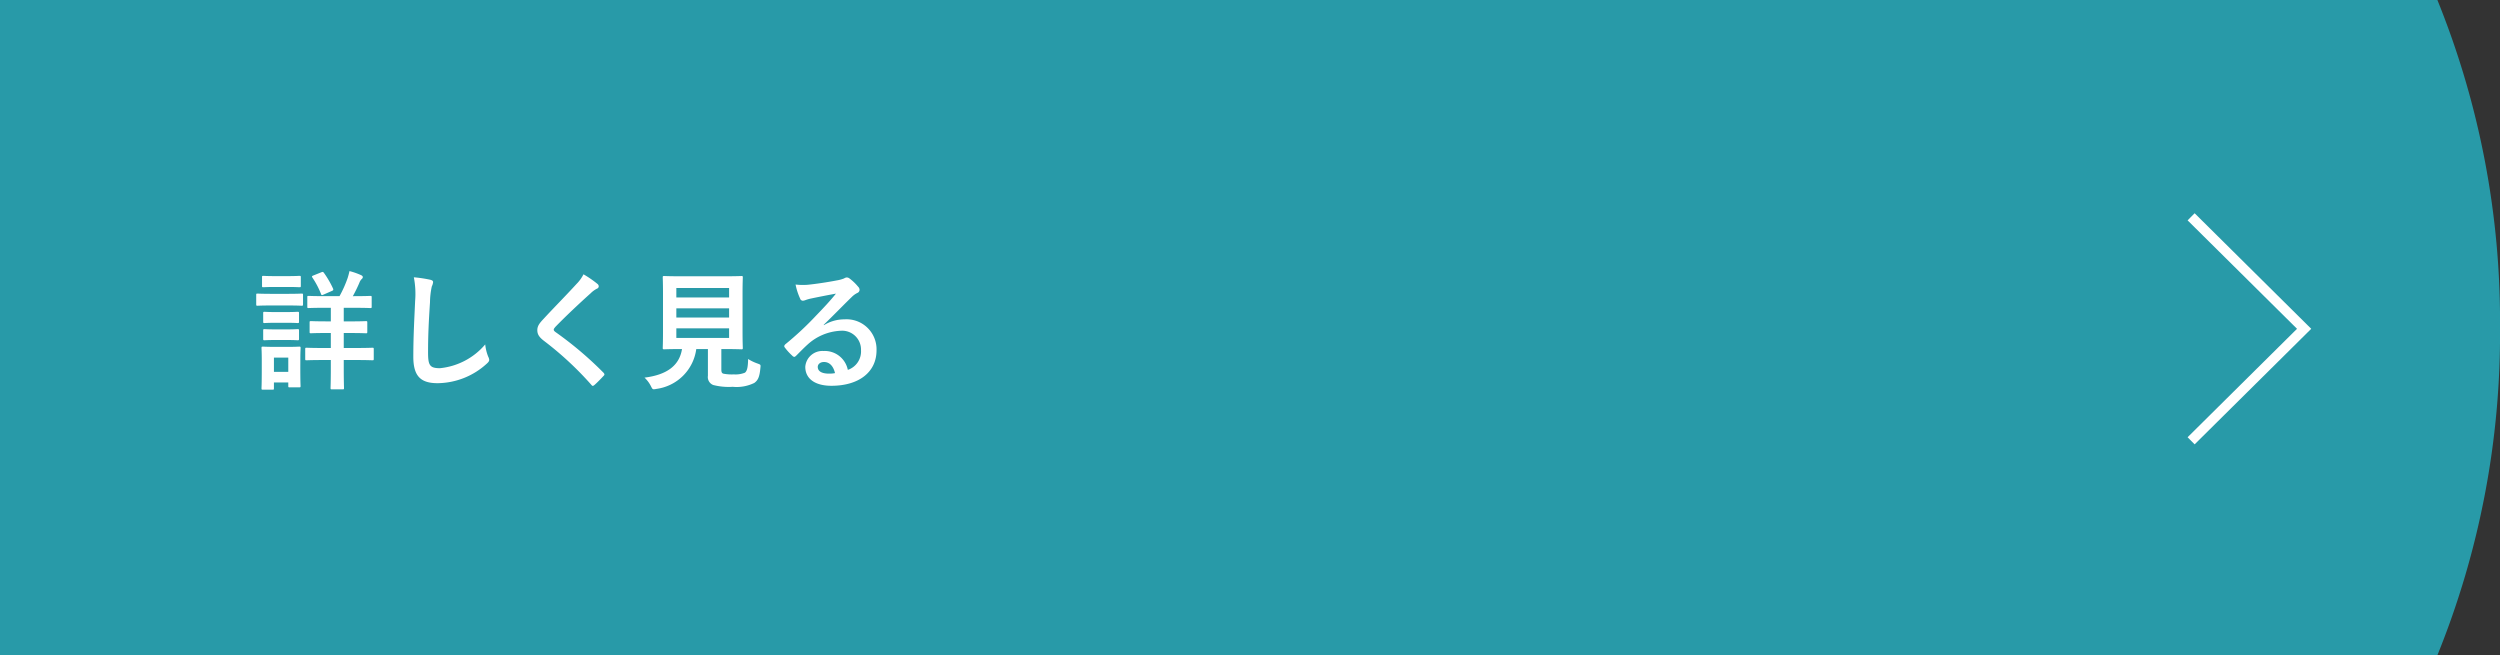
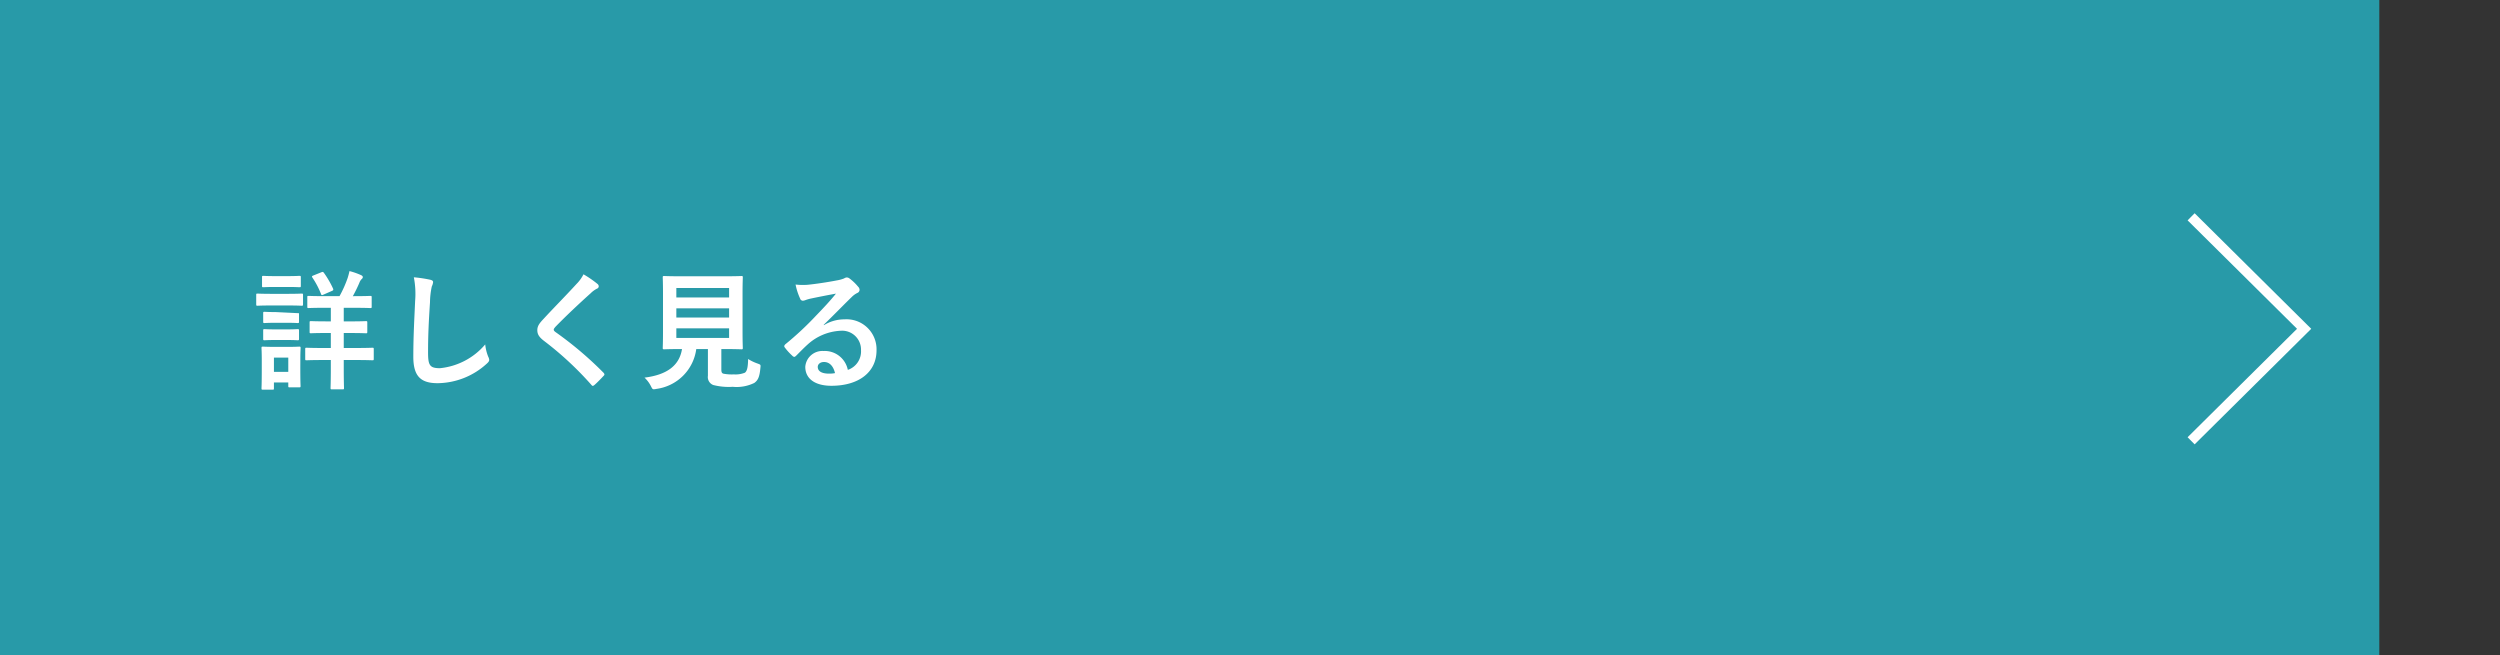
<svg xmlns="http://www.w3.org/2000/svg" width="250" height="65.517" viewBox="0 0 250 65.517">
  <rect x="0" y="0" width="250" height="65.517" fill="#333333" stroke="none" />
  <g id="more" transform="translate(-974 -1697)">
    <g id="グループ_147" data-name="グループ 147" transform="translate(974 1697)">
      <g id="グループ_146" data-name="グループ 146" transform="translate(0)">
-         <path id="パス_26" data-name="パス 26" d="M20,118.517V53H84.736A85.551,85.551,0,0,1,91,85.758a85.553,85.553,0,0,1-6.261,32.759Z" transform="translate(159.003 -53)" fill="#289aa8" />
        <rect id="長方形_4161" data-name="長方形 4161" width="237.931" height="65.517" transform="translate(0)" fill="#289aa8" />
      </g>
      <path id="パス_27" data-name="パス 27" d="M1557,483.022l11.3,11.2-11.3,11.2" transform="translate(-1337.888 -461.342)" fill="none" stroke="#fff" stroke-width="1" />
    </g>
-     <path id="パス_323" data-name="パス 323" d="M10.134-6.361c1.1,0,1.474.026,1.552.026.129,0,.142-.013.142-.142v-.931c0-.129-.013-.142-.142-.142-.078,0-.453.026-1.552.026H9.474V-8.883h1.009c1.164,0,1.565.026,1.642.026.129,0,.142-.013.142-.142V-9.93c0-.129-.013-.142-.142-.142-.078,0-.478.026-1.642.026h-.1c.259-.466.466-.905.647-1.319a1.026,1.026,0,0,1,.22-.375c.091-.078.129-.129.129-.22,0-.065-.052-.129-.155-.181a7.035,7.035,0,0,0-1.177-.414c-.052.246-.116.478-.181.685a11.526,11.526,0,0,1-.815,1.823H7.6c-1.164,0-1.552-.026-1.642-.026-.116,0-.129.013-.129.142V-9c0,.129.013.142.129.142.091,0,.478-.026,1.642-.026h.582v1.358H7.754c-1.1,0-1.474-.026-1.552-.026-.129,0-.142.013-.142.142v.931c0,.129.013.142.142.142.078,0,.453-.026,1.552-.026h.427v1.5H7.444c-1.2,0-1.6-.026-1.681-.026-.129,0-.142.013-.142.142v.97c0,.129.013.142.142.142.078,0,.478-.026,1.681-.026h.737v.892c0,1.228-.026,1.823-.026,1.9,0,.129.013.142.142.142H9.345c.142,0,.155-.013.155-.142,0-.078-.026-.672-.026-1.9v-.892h1.177c1.19,0,1.6.026,1.681.026.129,0,.142-.013.142-.142v-.97c0-.129-.013-.142-.142-.142-.078,0-.491.026-1.681.026H9.474v-1.5Zm-5,2.5c0-.608.026-.918.026-1C5.155-4.99,5.142-5,5.013-5c-.091,0-.349.026-1.19.026H2.582C1.754-4.977,1.483-5,1.405-5c-.142,0-.155.013-.155.142,0,.091.026.4.026,1.216v.866c0,1.565-.026,1.862-.026,1.94,0,.129.013.142.155.142h.944c.129,0,.142-.013.142-.142v-.582H3.927v.349c0,.129.013.142.142.142h.944c.129,0,.142-.013.142-.142,0-.078-.026-.362-.026-1.862ZM3.927-3.9v1.422H2.492V-3.9ZM2.233-10.279c-.983,0-1.306-.026-1.384-.026-.116,0-.129.013-.129.142v.918c0,.142.013.155.129.155.078,0,.4-.026,1.384-.026H3.875c.983,0,1.306.026,1.384.026.129,0,.142-.013.142-.155v-.918c0-.129-.013-.142-.142-.142-.078,0-.4.026-1.384.026Zm.388-1.772c-.841,0-1.1-.026-1.177-.026-.129,0-.142.013-.142.142v.853c0,.129.013.142.142.142.078,0,.336-.026,1.177-.026H3.862c.828,0,1.086.026,1.164.026.142,0,.155-.013.155-.142v-.853c0-.129-.013-.142-.155-.142-.078,0-.336.026-1.164.026ZM2.66-8.456c-.789,0-1.022-.026-1.1-.026-.129,0-.142.013-.142.142V-7.5c0,.129.013.142.142.142.078,0,.31-.026,1.1-.026h1.1c.789,0,1.009.026,1.086.026C4.987-7.357,5-7.37,5-7.5v-.841c0-.129-.013-.142-.155-.142-.078,0-.3.026-1.086.026Zm0,1.733c-.789,0-1.022-.026-1.1-.026-.129,0-.142.013-.142.142v.828c0,.129.013.142.142.142.078,0,.31-.026,1.1-.026h1.1c.789,0,1.009.026,1.086.026.142,0,.155-.013.155-.142v-.828c0-.129-.013-.142-.155-.142-.078,0-.3.026-1.086.026Zm3.776-5.392c-.155.065-.168.091-.1.207A8.323,8.323,0,0,1,7.2-10.266c.052.129.065.142.246.065l.828-.362c.155-.065.181-.1.129-.246a9.492,9.492,0,0,0-.918-1.578c-.078-.1-.129-.1-.246-.052Zm10.047.181a8.6,8.6,0,0,1,.129,2.366c-.065,1.552-.181,3.414-.181,5.586,0,1.978.776,2.638,2.431,2.638a7.388,7.388,0,0,0,4.9-1.94c.207-.181.259-.284.259-.4a.85.85,0,0,0-.1-.31,4.5,4.5,0,0,1-.3-1.228,6.819,6.819,0,0,1-4.526,2.379c-1.034,0-1.19-.3-1.19-1.6,0-1.694.065-3.013.194-5a7.751,7.751,0,0,1,.181-1.578,1.254,1.254,0,0,0,.129-.427c0-.129-.091-.194-.31-.246A13.374,13.374,0,0,0,16.483-11.934Zm16.966-.3a3.732,3.732,0,0,1-.7.97c-1.112,1.216-2.185,2.289-3.284,3.478-.4.427-.634.711-.634,1.138s.194.711.685,1.086a32.64,32.64,0,0,1,4.707,4.371c.065.078.1.116.155.116s.1-.039.181-.1c.22-.194.595-.569.892-.892.065-.065.091-.1.091-.155a.31.31,0,0,0-.091-.168,35.877,35.877,0,0,0-4.81-4.073c-.116-.091-.168-.155-.168-.233s.052-.142.168-.284c1-1.034,2.418-2.366,3.53-3.362a2.45,2.45,0,0,1,.621-.453.26.26,0,0,0,.181-.246.317.317,0,0,0-.1-.207A10.3,10.3,0,0,0,33.448-12.232ZM47.233-4.758h.233c1.241,0,1.681.026,1.772.026.129,0,.142-.013.142-.142,0-.078-.026-.569-.026-1.578v-3.866c0-1.034.026-1.513.026-1.6,0-.129-.013-.142-.142-.142-.091,0-.53.026-1.772.026H43.3c-1.254,0-1.694-.026-1.772-.026-.142,0-.155.013-.155.142,0,.091.026.569.026,1.6v3.866c0,1.009-.026,1.487-.026,1.578,0,.129.013.142.155.142.078,0,.491-.026,1.746-.026H43.3c-.259,1.616-1.461,2.573-3.75,2.858a2.994,2.994,0,0,1,.634.841c.129.259.168.323.3.323a1.475,1.475,0,0,0,.272-.039,4.636,4.636,0,0,0,3.97-3.983h1.164v2.677a.847.847,0,0,0,.53.918,6.242,6.242,0,0,0,1.953.181A4.015,4.015,0,0,0,50.53-1.37c.362-.259.53-.595.608-1.5.039-.323.039-.323-.284-.44a4.566,4.566,0,0,1-.944-.453c-.013.866-.116,1.216-.323,1.371a2.547,2.547,0,0,1-1.112.168,4.389,4.389,0,0,1-1.009-.065c-.168-.039-.233-.129-.233-.427Zm.776-1.112H42.733v-.957h5.276Zm0-4.991v.944H42.733v-.944ZM42.733-7.913v-.918h5.276v.918Zm14.741.724c.983-.944,1.849-1.849,2.793-2.767a2.087,2.087,0,0,1,.569-.414.342.342,0,0,0,.22-.31.449.449,0,0,0-.142-.31,4.893,4.893,0,0,0-.866-.828.461.461,0,0,0-.3-.1.668.668,0,0,0-.246.1,3.431,3.431,0,0,1-.711.194c-1.009.194-2.147.362-2.935.44a6.232,6.232,0,0,1-1.2-.026,6.191,6.191,0,0,0,.453,1.4.294.294,0,0,0,.284.22.949.949,0,0,0,.259-.065,3.98,3.98,0,0,1,.543-.155c.8-.168,1.72-.349,2.5-.491-.595.737-1.2,1.384-2,2.211a31.126,31.126,0,0,1-3.065,2.858c-.1.1-.142.194-.065.3a5.822,5.822,0,0,0,.763.841.318.318,0,0,0,.194.116c.065,0,.129-.052.22-.142.388-.388.75-.763,1.125-1.1a5.264,5.264,0,0,1,3.31-1.371A1.888,1.888,0,0,1,61.2-4.641a1.948,1.948,0,0,1-1.319,1.966,2.353,2.353,0,0,0-2.431-1.888,1.716,1.716,0,0,0-1.823,1.578c0,1.2.983,1.9,2.612,1.9,2.767,0,4.513-1.384,4.513-3.543a3,3,0,0,0-3.207-3.1,3.891,3.891,0,0,0-2.056.582ZM58.6-2.352A2.831,2.831,0,0,1,58-2.3c-.776,0-1.125-.272-1.125-.672,0-.272.246-.491.621-.491C58.043-3.464,58.431-3.064,58.6-2.352Z" transform="translate(998.901 1736.663)" fill="#fff" />
+     <path id="パス_323" data-name="パス 323" d="M10.134-6.361c1.1,0,1.474.026,1.552.026.129,0,.142-.013.142-.142v-.931c0-.129-.013-.142-.142-.142-.078,0-.453.026-1.552.026H9.474V-8.883h1.009c1.164,0,1.565.026,1.642.026.129,0,.142-.013.142-.142V-9.93c0-.129-.013-.142-.142-.142-.078,0-.478.026-1.642.026h-.1c.259-.466.466-.905.647-1.319a1.026,1.026,0,0,1,.22-.375c.091-.078.129-.129.129-.22,0-.065-.052-.129-.155-.181a7.035,7.035,0,0,0-1.177-.414c-.052.246-.116.478-.181.685a11.526,11.526,0,0,1-.815,1.823H7.6c-1.164,0-1.552-.026-1.642-.026-.116,0-.129.013-.129.142V-9c0,.129.013.142.129.142.091,0,.478-.026,1.642-.026h.582v1.358H7.754c-1.1,0-1.474-.026-1.552-.026-.129,0-.142.013-.142.142v.931c0,.129.013.142.142.142.078,0,.453-.026,1.552-.026h.427v1.5H7.444c-1.2,0-1.6-.026-1.681-.026-.129,0-.142.013-.142.142v.97c0,.129.013.142.142.142.078,0,.478-.026,1.681-.026h.737v.892c0,1.228-.026,1.823-.026,1.9,0,.129.013.142.142.142H9.345c.142,0,.155-.013.155-.142,0-.078-.026-.672-.026-1.9v-.892h1.177c1.19,0,1.6.026,1.681.026.129,0,.142-.013.142-.142v-.97c0-.129-.013-.142-.142-.142-.078,0-.491.026-1.681.026H9.474v-1.5Zm-5,2.5c0-.608.026-.918.026-1C5.155-4.99,5.142-5,5.013-5c-.091,0-.349.026-1.19.026H2.582C1.754-4.977,1.483-5,1.405-5c-.142,0-.155.013-.155.142,0,.091.026.4.026,1.216v.866c0,1.565-.026,1.862-.026,1.94,0,.129.013.142.155.142h.944c.129,0,.142-.013.142-.142v-.582H3.927v.349c0,.129.013.142.142.142h.944c.129,0,.142-.013.142-.142,0-.078-.026-.362-.026-1.862ZM3.927-3.9v1.422H2.492V-3.9ZM2.233-10.279c-.983,0-1.306-.026-1.384-.026-.116,0-.129.013-.129.142v.918c0,.142.013.155.129.155.078,0,.4-.026,1.384-.026H3.875c.983,0,1.306.026,1.384.026.129,0,.142-.013.142-.155v-.918c0-.129-.013-.142-.142-.142-.078,0-.4.026-1.384.026Zm.388-1.772c-.841,0-1.1-.026-1.177-.026-.129,0-.142.013-.142.142v.853c0,.129.013.142.142.142.078,0,.336-.026,1.177-.026H3.862c.828,0,1.086.026,1.164.026.142,0,.155-.013.155-.142v-.853c0-.129-.013-.142-.155-.142-.078,0-.336.026-1.164.026ZM2.66-8.456c-.789,0-1.022-.026-1.1-.026-.129,0-.142.013-.142.142V-7.5c0,.129.013.142.142.142.078,0,.31-.026,1.1-.026h1.1c.789,0,1.009.026,1.086.026C4.987-7.357,5-7.37,5-7.5v-.841Zm0,1.733c-.789,0-1.022-.026-1.1-.026-.129,0-.142.013-.142.142v.828c0,.129.013.142.142.142.078,0,.31-.026,1.1-.026h1.1c.789,0,1.009.026,1.086.026.142,0,.155-.013.155-.142v-.828c0-.129-.013-.142-.155-.142-.078,0-.3.026-1.086.026Zm3.776-5.392c-.155.065-.168.091-.1.207A8.323,8.323,0,0,1,7.2-10.266c.052.129.065.142.246.065l.828-.362c.155-.065.181-.1.129-.246a9.492,9.492,0,0,0-.918-1.578c-.078-.1-.129-.1-.246-.052Zm10.047.181a8.6,8.6,0,0,1,.129,2.366c-.065,1.552-.181,3.414-.181,5.586,0,1.978.776,2.638,2.431,2.638a7.388,7.388,0,0,0,4.9-1.94c.207-.181.259-.284.259-.4a.85.85,0,0,0-.1-.31,4.5,4.5,0,0,1-.3-1.228,6.819,6.819,0,0,1-4.526,2.379c-1.034,0-1.19-.3-1.19-1.6,0-1.694.065-3.013.194-5a7.751,7.751,0,0,1,.181-1.578,1.254,1.254,0,0,0,.129-.427c0-.129-.091-.194-.31-.246A13.374,13.374,0,0,0,16.483-11.934Zm16.966-.3a3.732,3.732,0,0,1-.7.97c-1.112,1.216-2.185,2.289-3.284,3.478-.4.427-.634.711-.634,1.138s.194.711.685,1.086a32.64,32.64,0,0,1,4.707,4.371c.065.078.1.116.155.116s.1-.039.181-.1c.22-.194.595-.569.892-.892.065-.065.091-.1.091-.155a.31.31,0,0,0-.091-.168,35.877,35.877,0,0,0-4.81-4.073c-.116-.091-.168-.155-.168-.233s.052-.142.168-.284c1-1.034,2.418-2.366,3.53-3.362a2.45,2.45,0,0,1,.621-.453.26.26,0,0,0,.181-.246.317.317,0,0,0-.1-.207A10.3,10.3,0,0,0,33.448-12.232ZM47.233-4.758h.233c1.241,0,1.681.026,1.772.026.129,0,.142-.013.142-.142,0-.078-.026-.569-.026-1.578v-3.866c0-1.034.026-1.513.026-1.6,0-.129-.013-.142-.142-.142-.091,0-.53.026-1.772.026H43.3c-1.254,0-1.694-.026-1.772-.026-.142,0-.155.013-.155.142,0,.091.026.569.026,1.6v3.866c0,1.009-.026,1.487-.026,1.578,0,.129.013.142.155.142.078,0,.491-.026,1.746-.026H43.3c-.259,1.616-1.461,2.573-3.75,2.858a2.994,2.994,0,0,1,.634.841c.129.259.168.323.3.323a1.475,1.475,0,0,0,.272-.039,4.636,4.636,0,0,0,3.97-3.983h1.164v2.677a.847.847,0,0,0,.53.918,6.242,6.242,0,0,0,1.953.181A4.015,4.015,0,0,0,50.53-1.37c.362-.259.53-.595.608-1.5.039-.323.039-.323-.284-.44a4.566,4.566,0,0,1-.944-.453c-.013.866-.116,1.216-.323,1.371a2.547,2.547,0,0,1-1.112.168,4.389,4.389,0,0,1-1.009-.065c-.168-.039-.233-.129-.233-.427Zm.776-1.112H42.733v-.957h5.276Zm0-4.991v.944H42.733v-.944ZM42.733-7.913v-.918h5.276v.918Zm14.741.724c.983-.944,1.849-1.849,2.793-2.767a2.087,2.087,0,0,1,.569-.414.342.342,0,0,0,.22-.31.449.449,0,0,0-.142-.31,4.893,4.893,0,0,0-.866-.828.461.461,0,0,0-.3-.1.668.668,0,0,0-.246.1,3.431,3.431,0,0,1-.711.194c-1.009.194-2.147.362-2.935.44a6.232,6.232,0,0,1-1.2-.026,6.191,6.191,0,0,0,.453,1.4.294.294,0,0,0,.284.22.949.949,0,0,0,.259-.065,3.98,3.98,0,0,1,.543-.155c.8-.168,1.72-.349,2.5-.491-.595.737-1.2,1.384-2,2.211a31.126,31.126,0,0,1-3.065,2.858c-.1.1-.142.194-.065.3a5.822,5.822,0,0,0,.763.841.318.318,0,0,0,.194.116c.065,0,.129-.052.22-.142.388-.388.75-.763,1.125-1.1a5.264,5.264,0,0,1,3.31-1.371A1.888,1.888,0,0,1,61.2-4.641a1.948,1.948,0,0,1-1.319,1.966,2.353,2.353,0,0,0-2.431-1.888,1.716,1.716,0,0,0-1.823,1.578c0,1.2.983,1.9,2.612,1.9,2.767,0,4.513-1.384,4.513-3.543a3,3,0,0,0-3.207-3.1,3.891,3.891,0,0,0-2.056.582ZM58.6-2.352A2.831,2.831,0,0,1,58-2.3c-.776,0-1.125-.272-1.125-.672,0-.272.246-.491.621-.491C58.043-3.464,58.431-3.064,58.6-2.352Z" transform="translate(998.901 1736.663)" fill="#fff" />
  </g>
</svg>